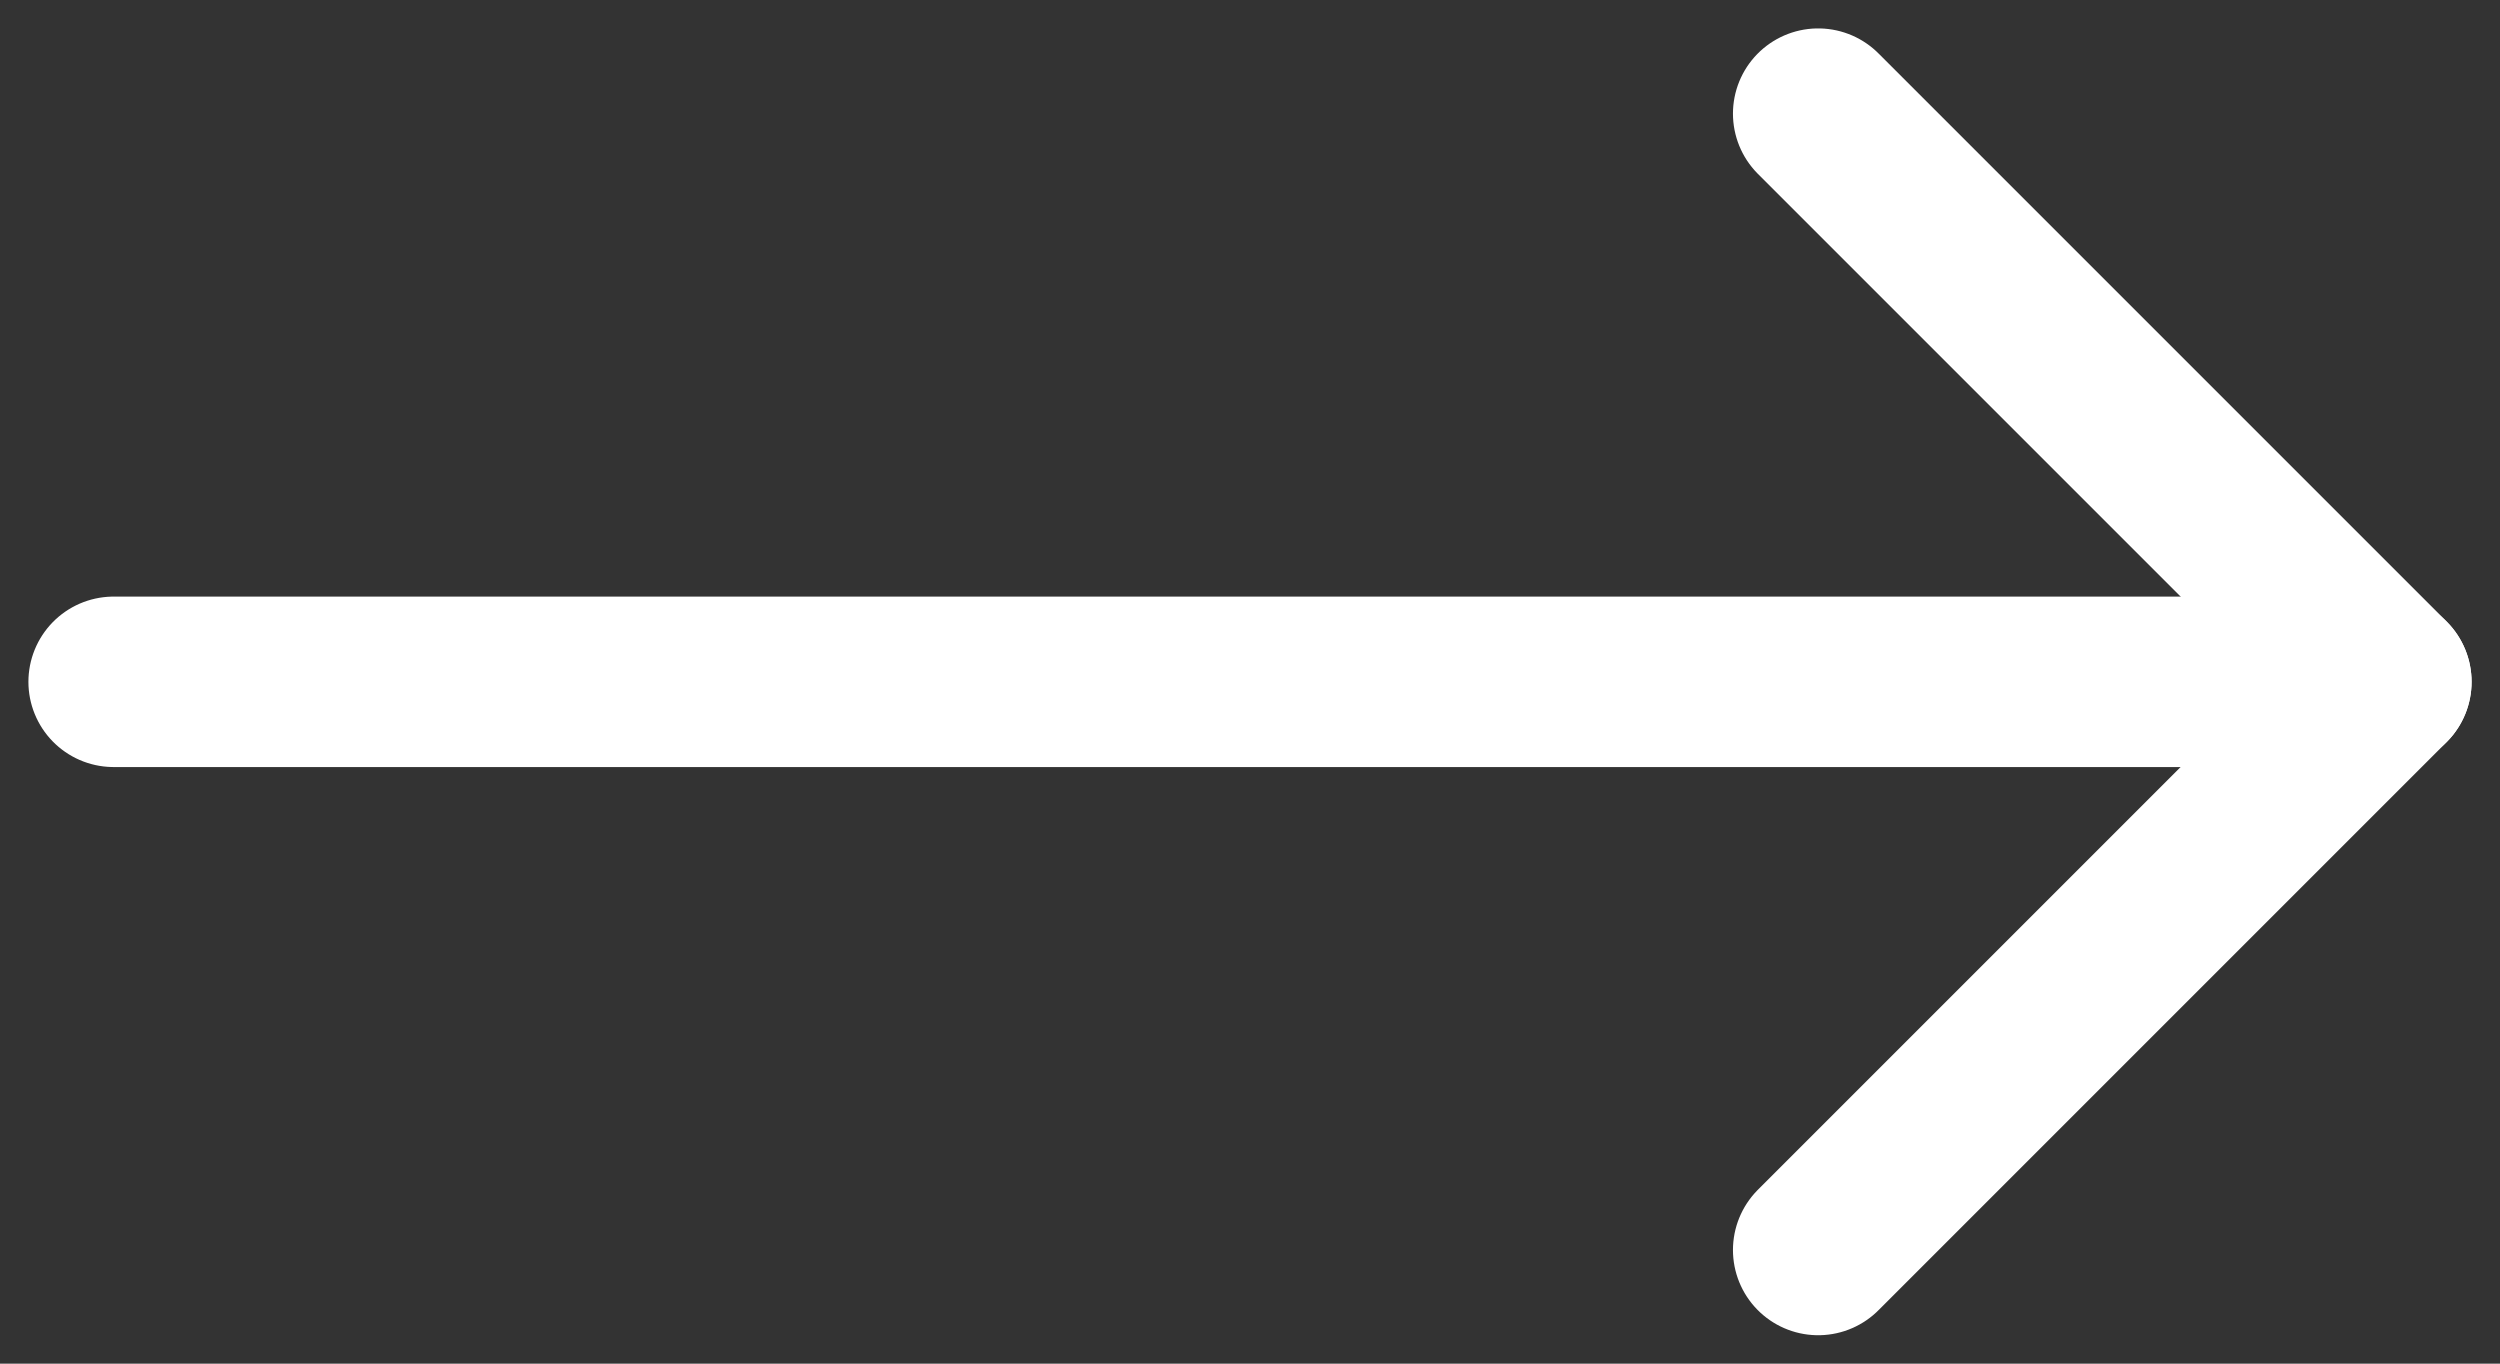
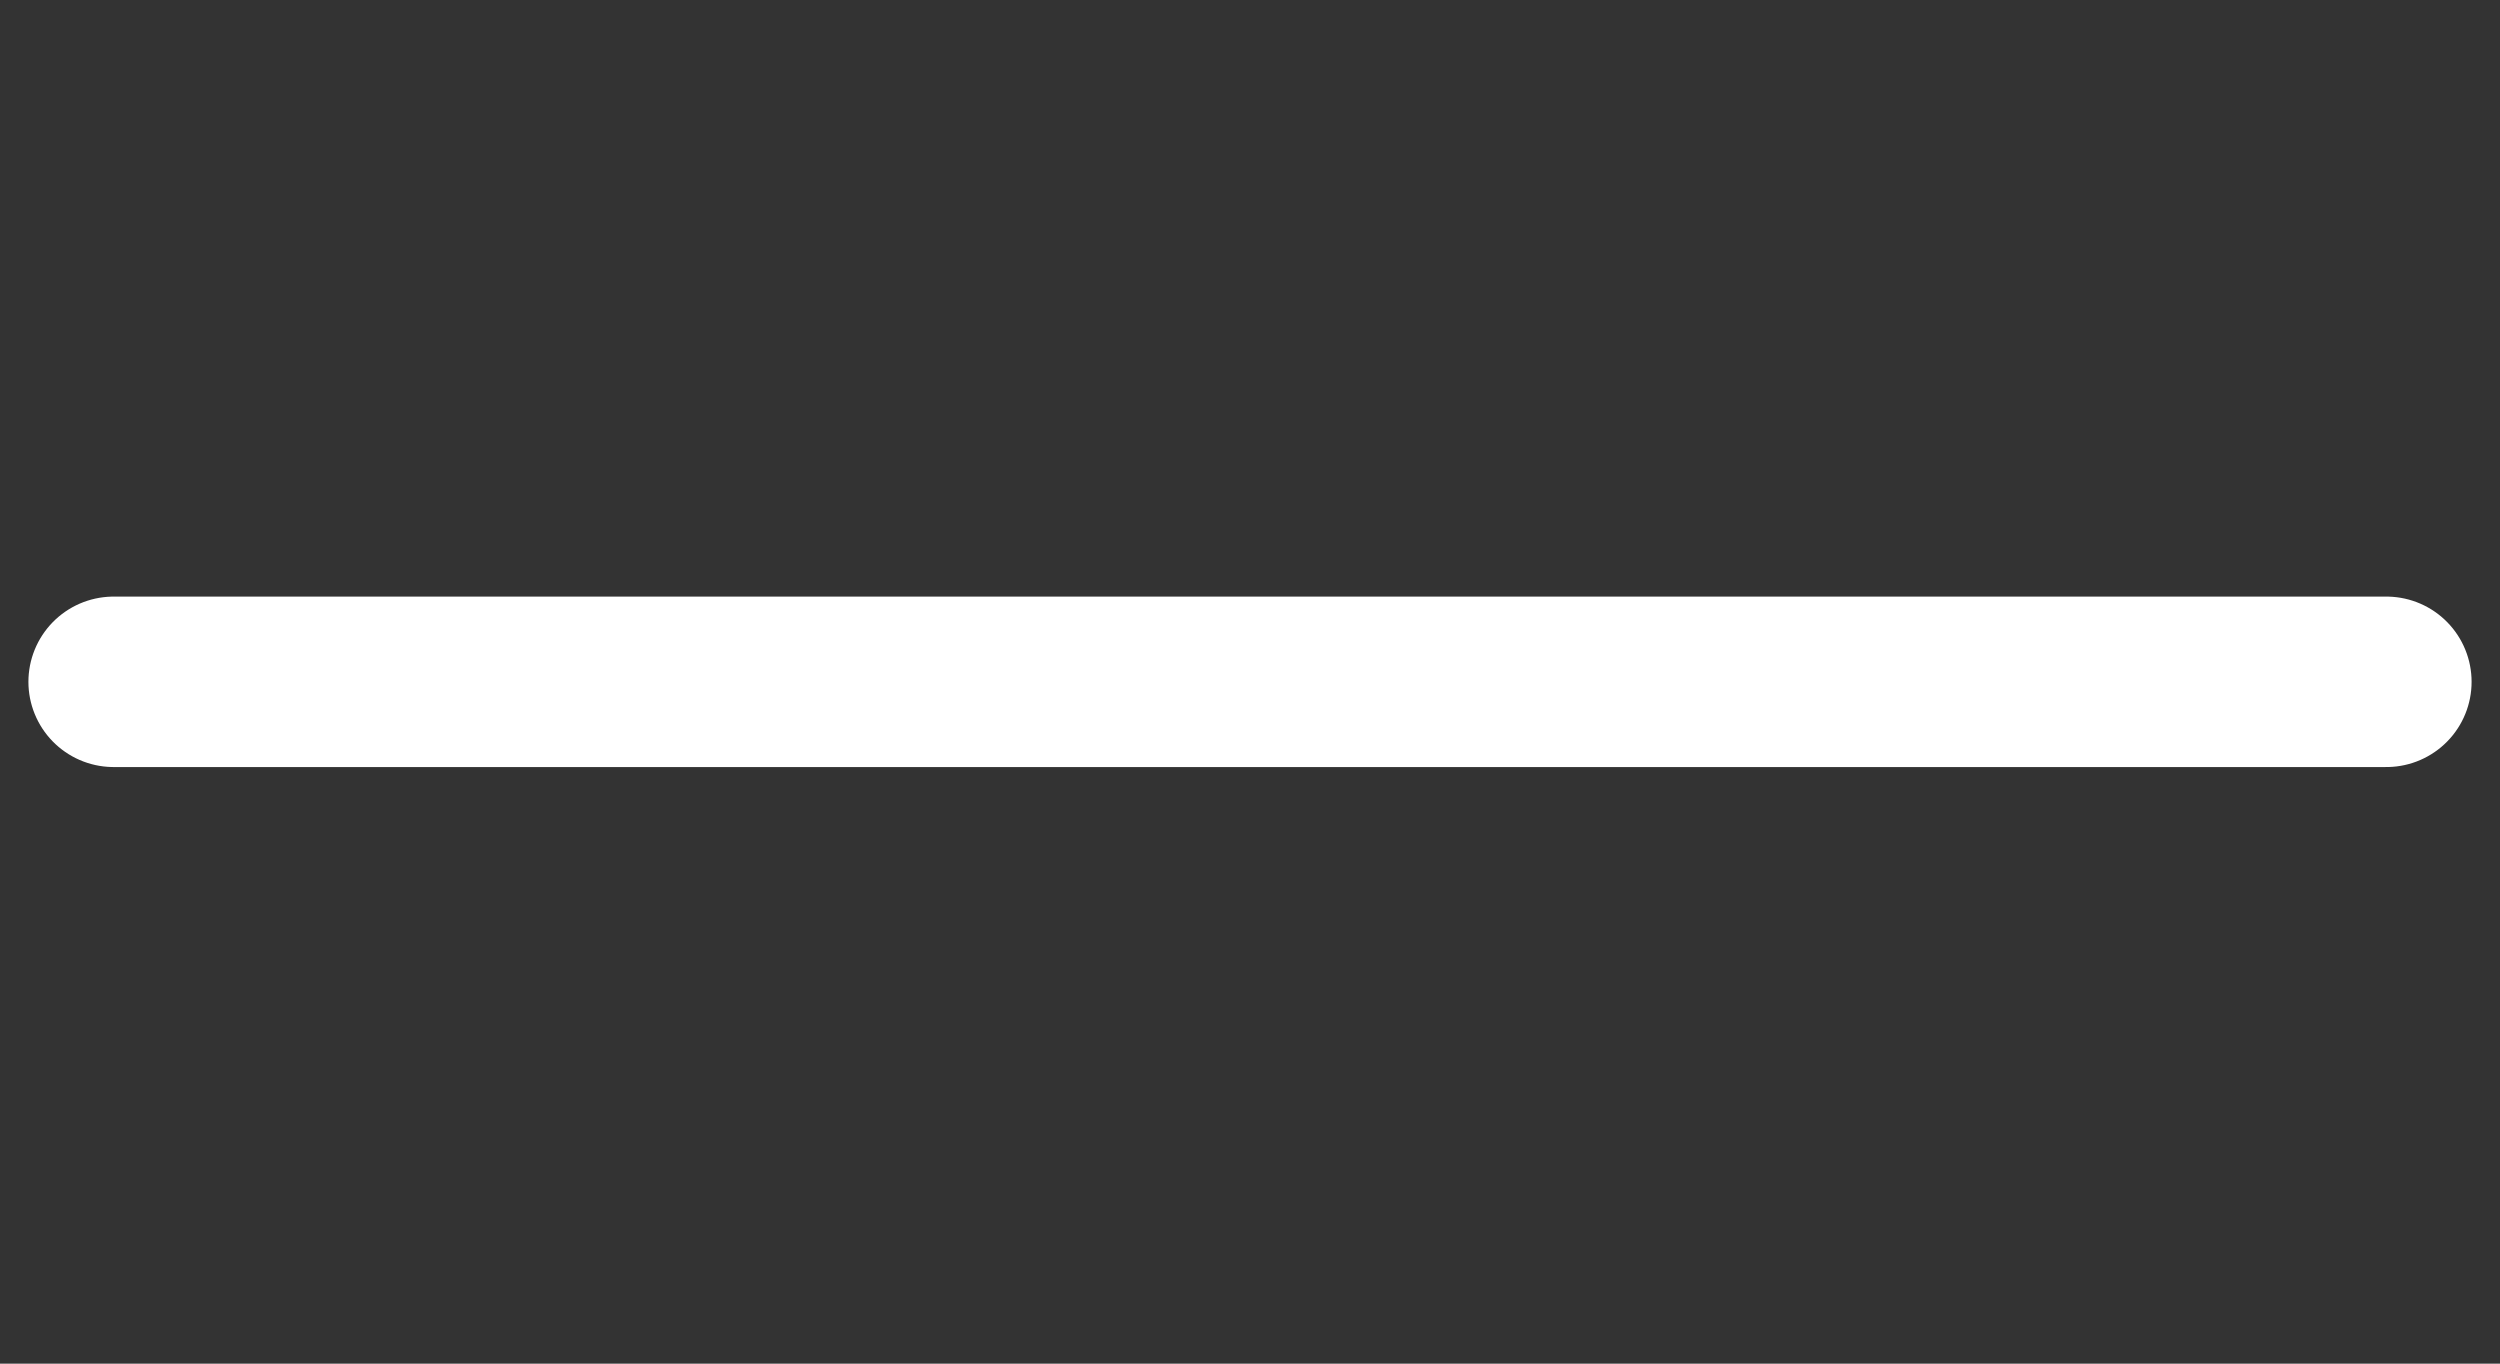
<svg xmlns="http://www.w3.org/2000/svg" width="22px" height="12px" viewBox="0 0 22 12" version="1.1">
  <rect x="0" y="0" width="22" height="12" fill="#333333" stroke="none" />
  <g id="uus" stroke="none" stroke-width="1" fill="none" fill-rule="evenodd" stroke-linecap="round" stroke-linejoin="round">
    <g id="Oppeasutused" transform="translate(-1159, -331)" stroke="#FFFFFF" stroke-width="1.5">
      <g id="Group-10" transform="translate(1071, 323)">
        <g id="Group-17" transform="translate(89, 9)">
-           <polyline id="Path-7" points="15 0 20 5 15 10" />
          <line x1="20" y1="5" x2="0" y2="5" id="Path-6" />
        </g>
      </g>
    </g>
  </g>
</svg>